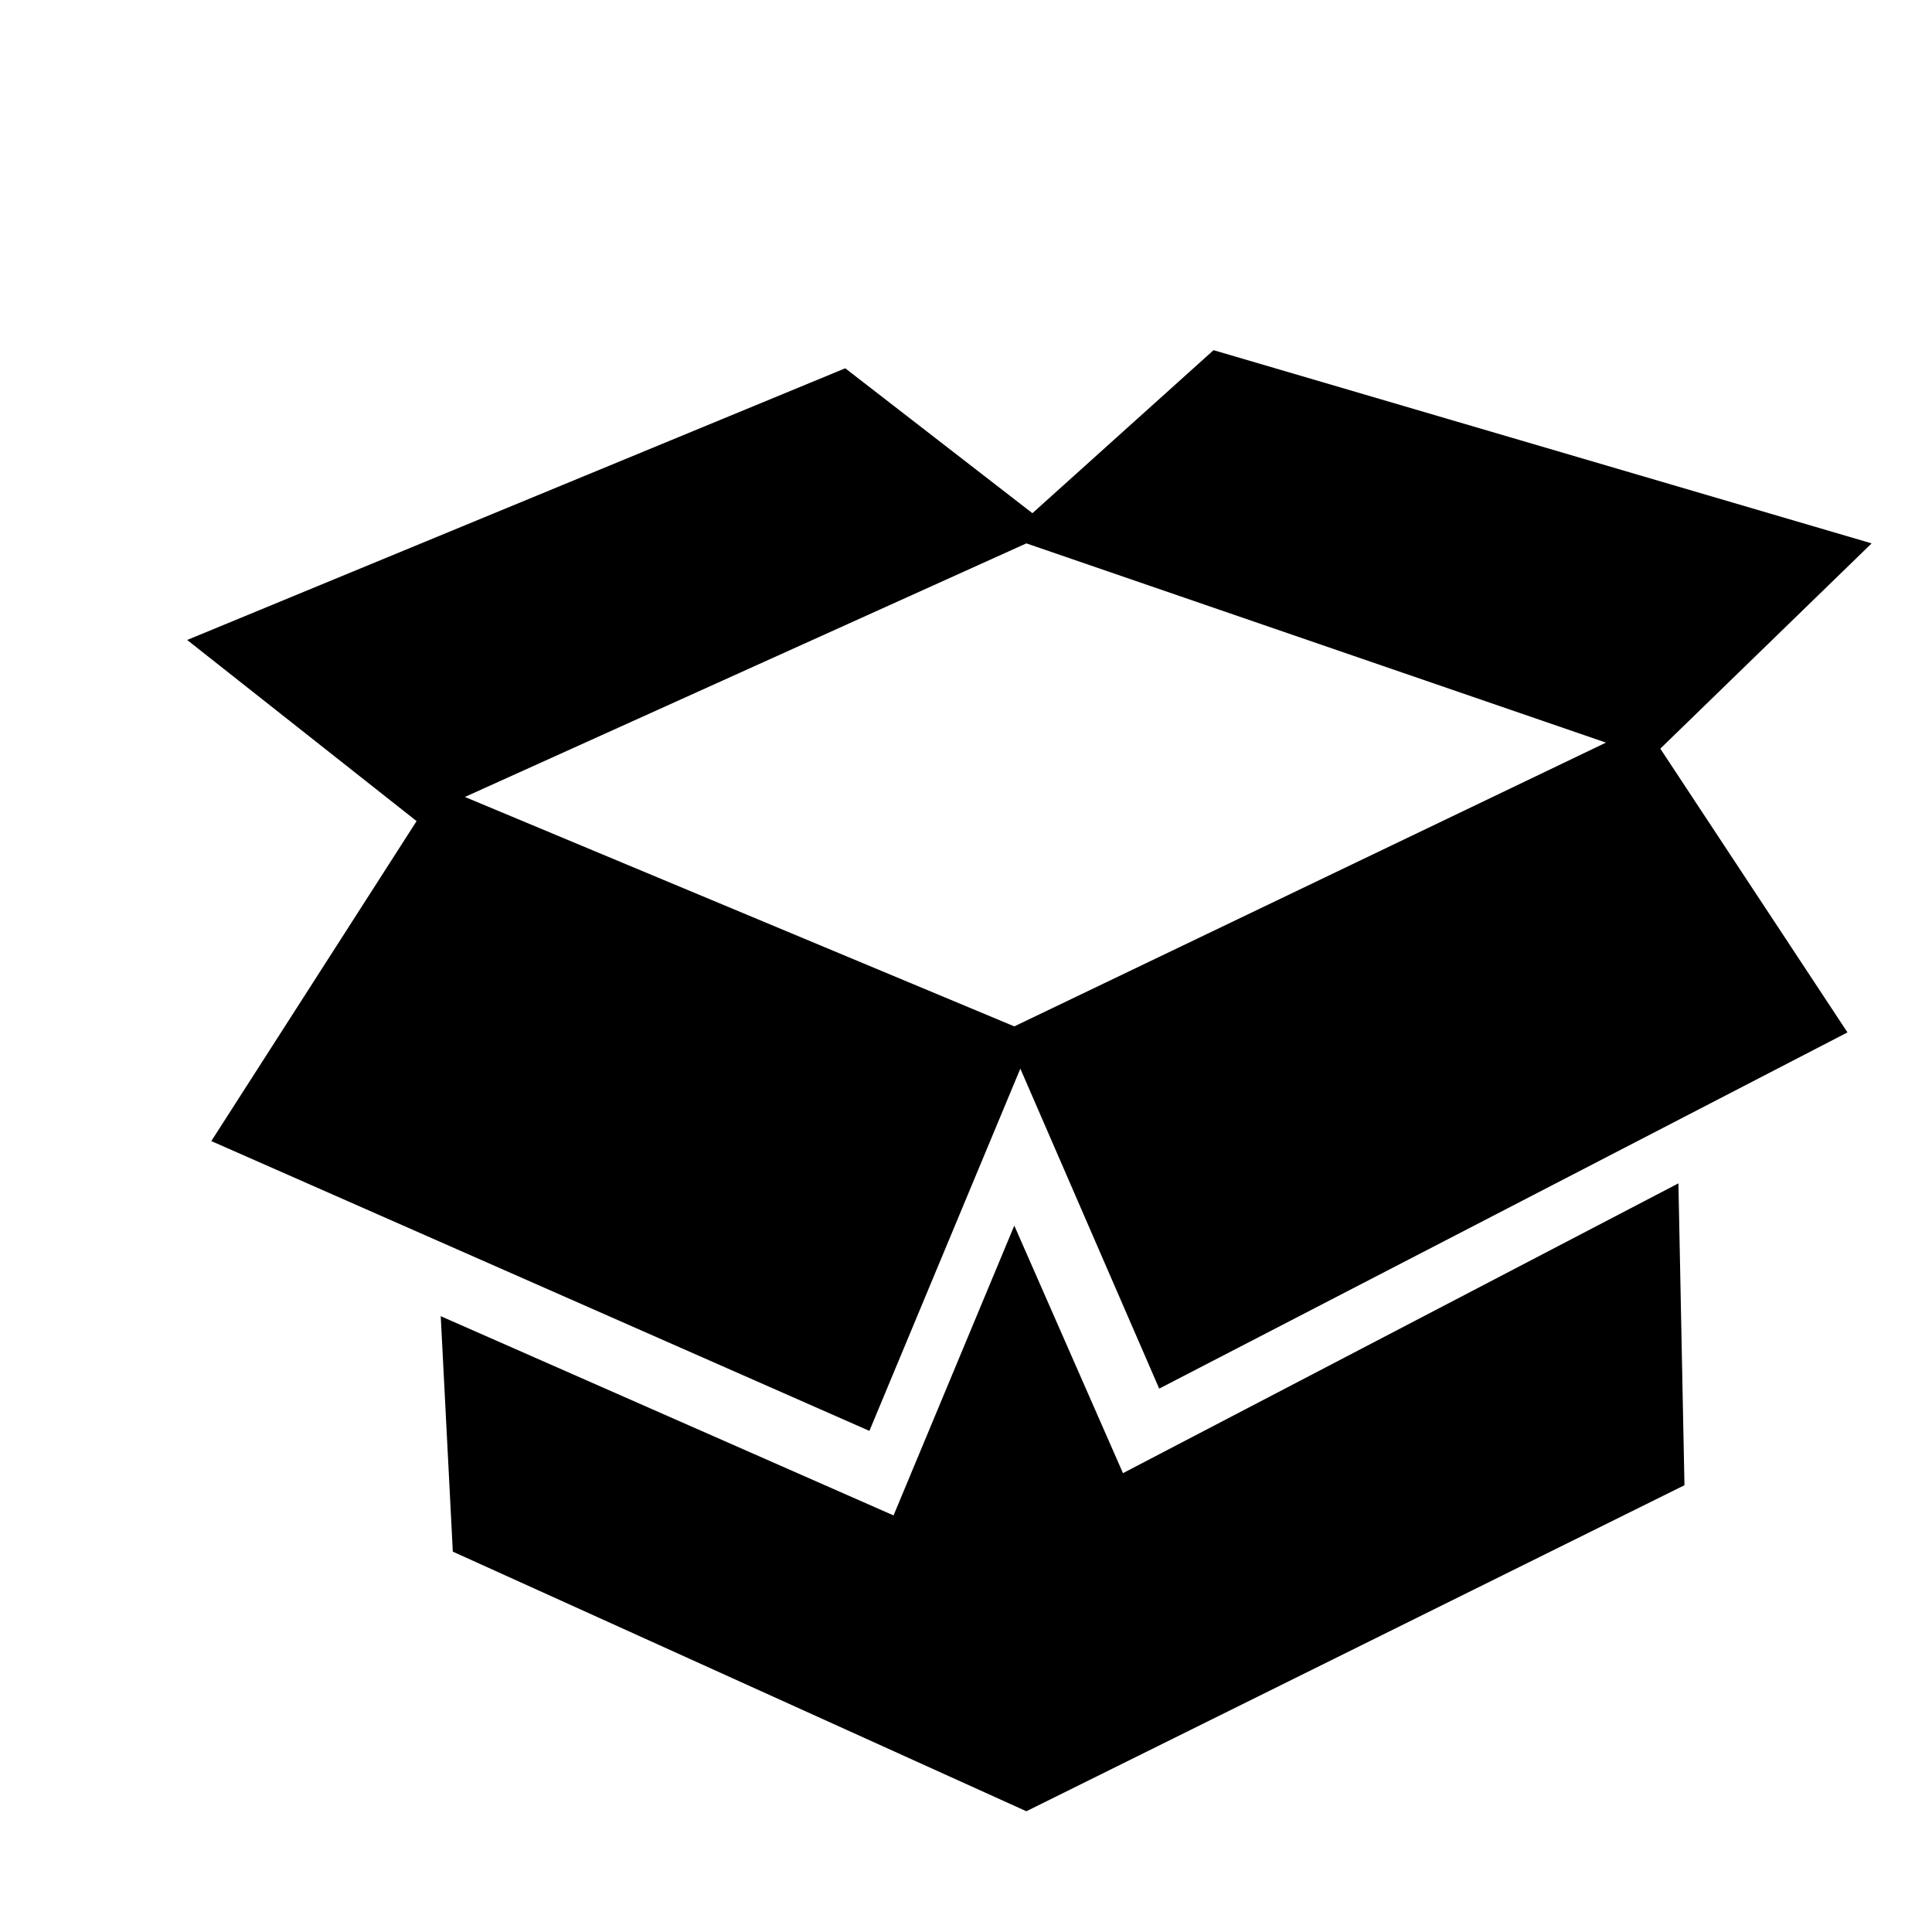
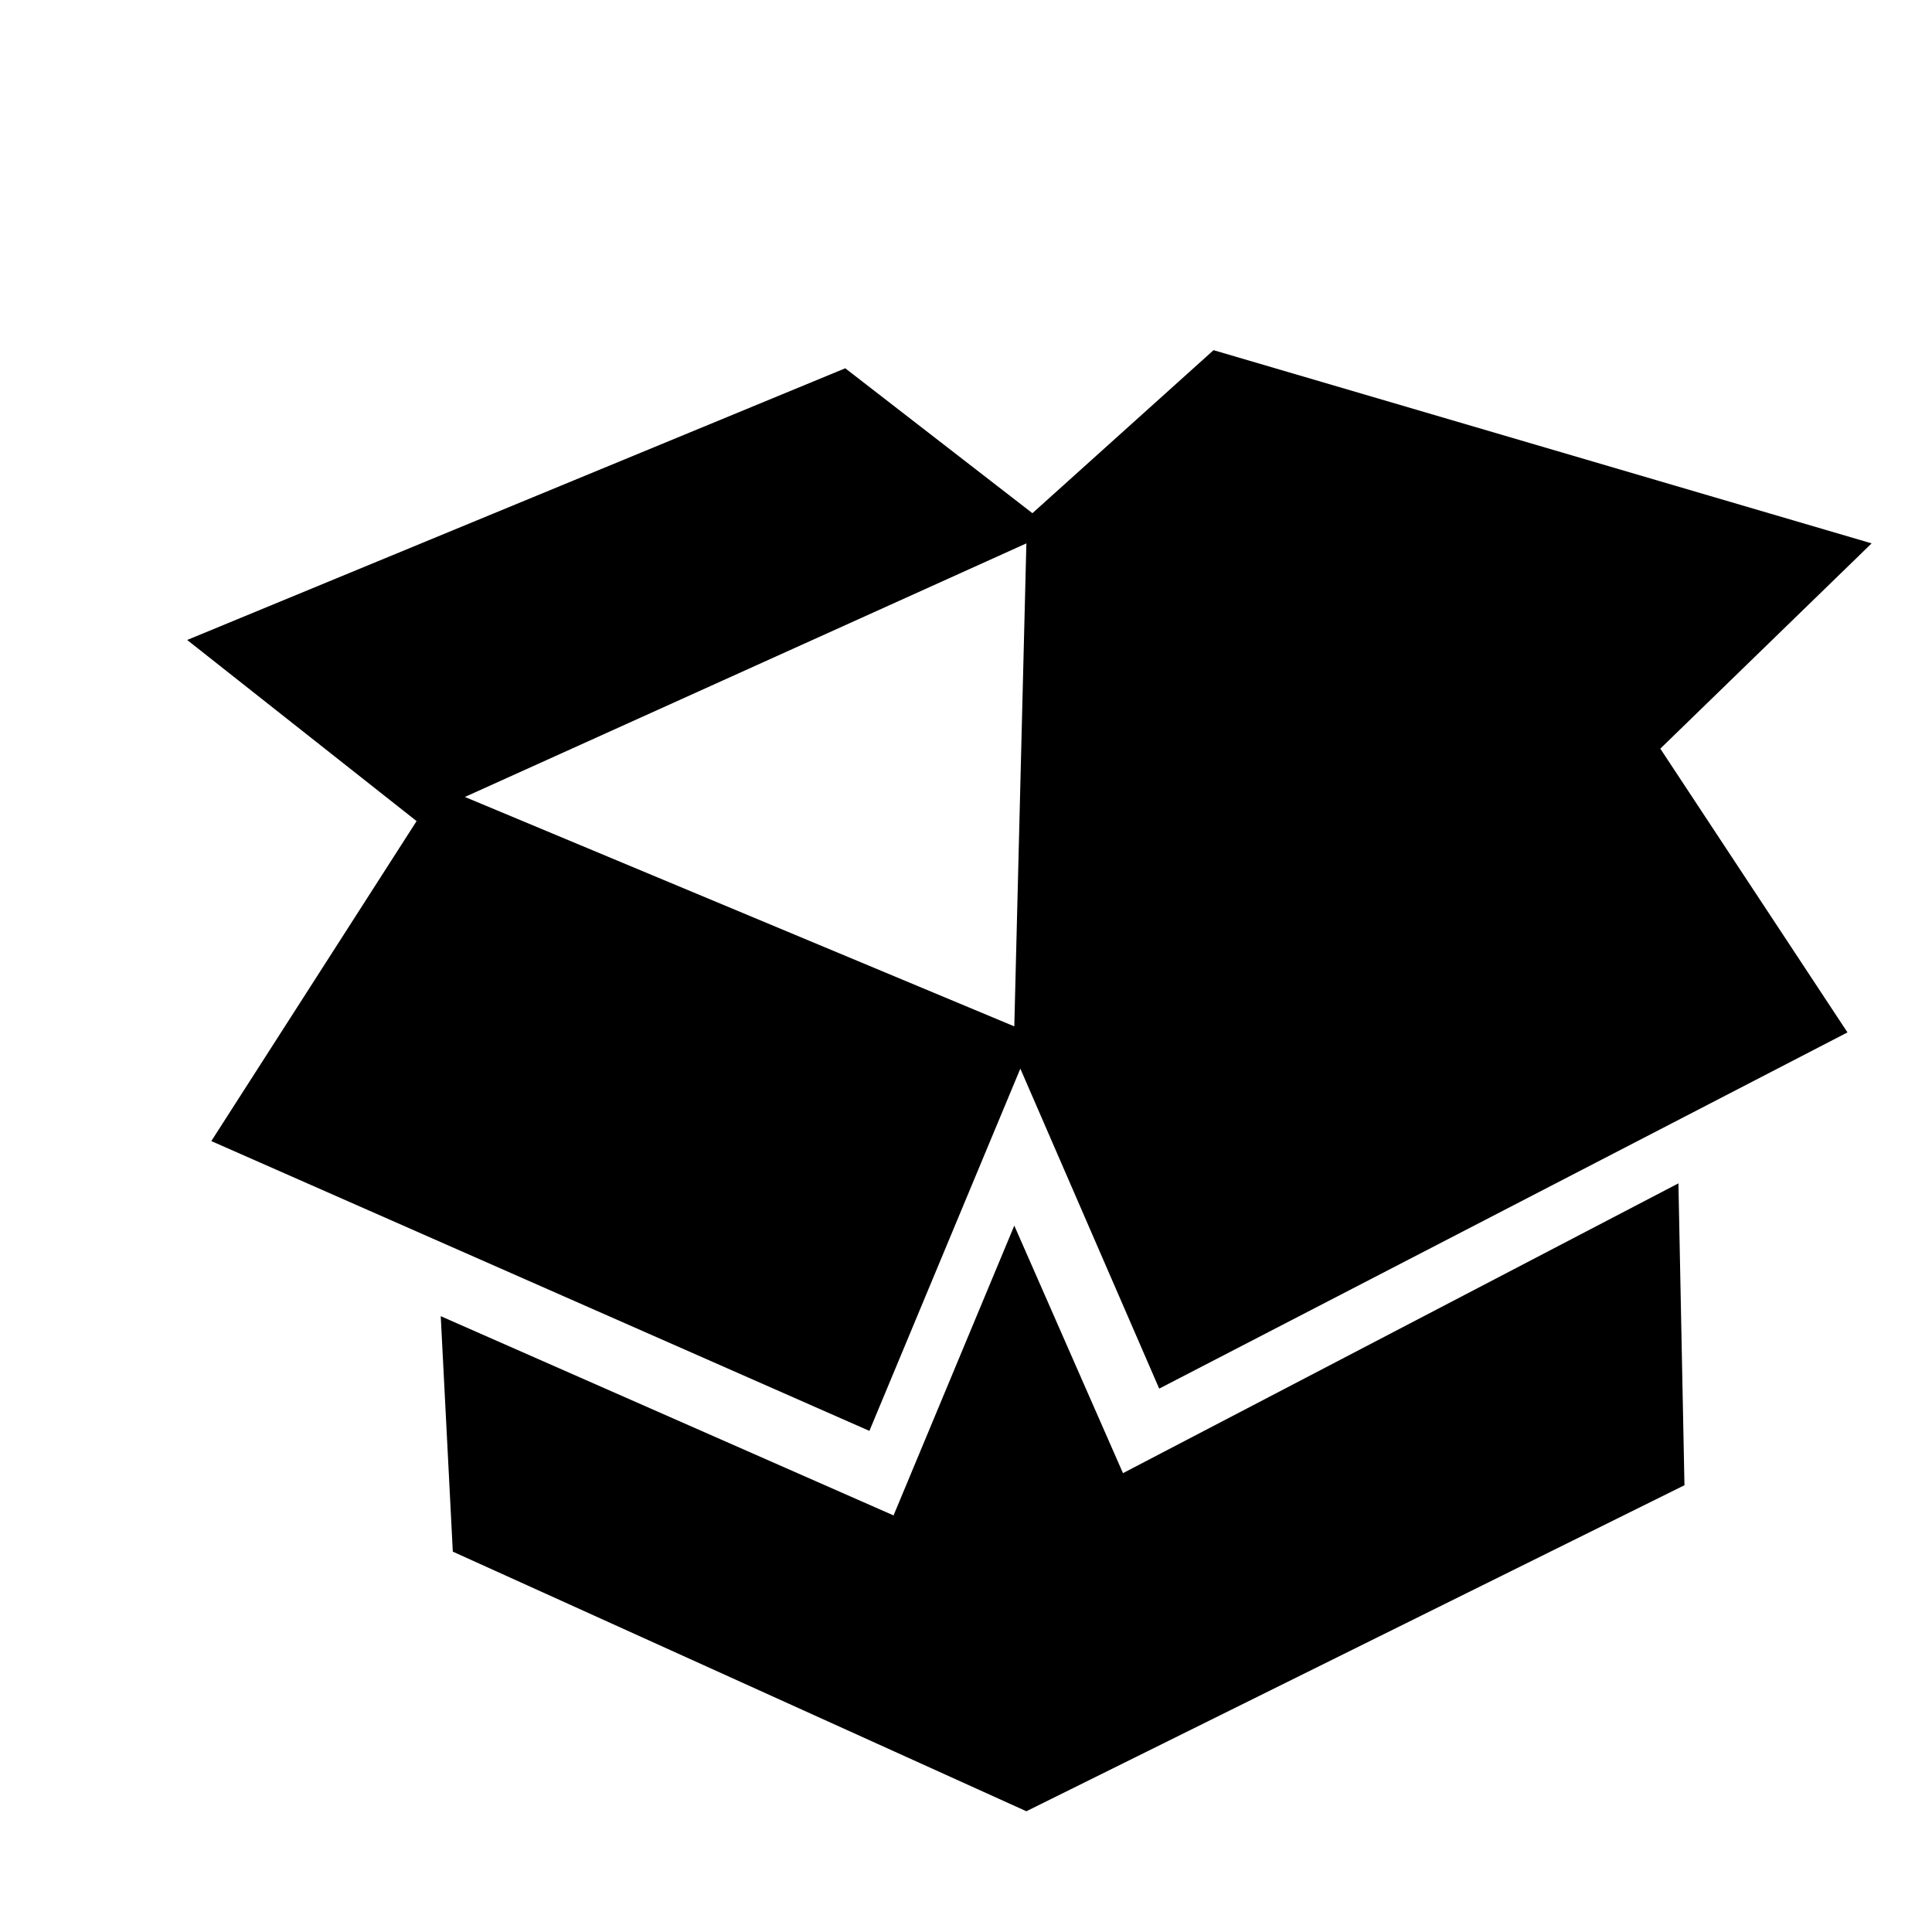
<svg xmlns="http://www.w3.org/2000/svg" version="1.1" id="Layer_1" x="0px" y="0px" viewBox="0 0 32 32" enable-background="new 0 0 32 32" xml:space="preserve">
  <g>
-     <path d="M18.6,24.4l-1.8-4.1l-2,4.8l-7.5-3.3l0.2,3.9L17,30l10.9-5.4l-0.1-5L18.6,24.4z M31,9L20.1,5.8l-3,2.7L14,6.1L3.1,10.6   l3.8,3l-3.4,5.3l10.9,4.8l2.5-6l2.3,5.3l11.4-5.9l-3.1-4.7L31,9z M16.8,17l-9.1-3.8L17,9l9.6,3.3L16.8,17z" />
+     <path d="M18.6,24.4l-1.8-4.1l-2,4.8l-7.5-3.3l0.2,3.9L17,30l10.9-5.4l-0.1-5L18.6,24.4z M31,9L20.1,5.8l-3,2.7L14,6.1L3.1,10.6   l3.8,3l-3.4,5.3l10.9,4.8l2.5-6l2.3,5.3l11.4-5.9l-3.1-4.7L31,9z M16.8,17l-9.1-3.8L17,9L16.8,17z" />
  </g>
</svg>